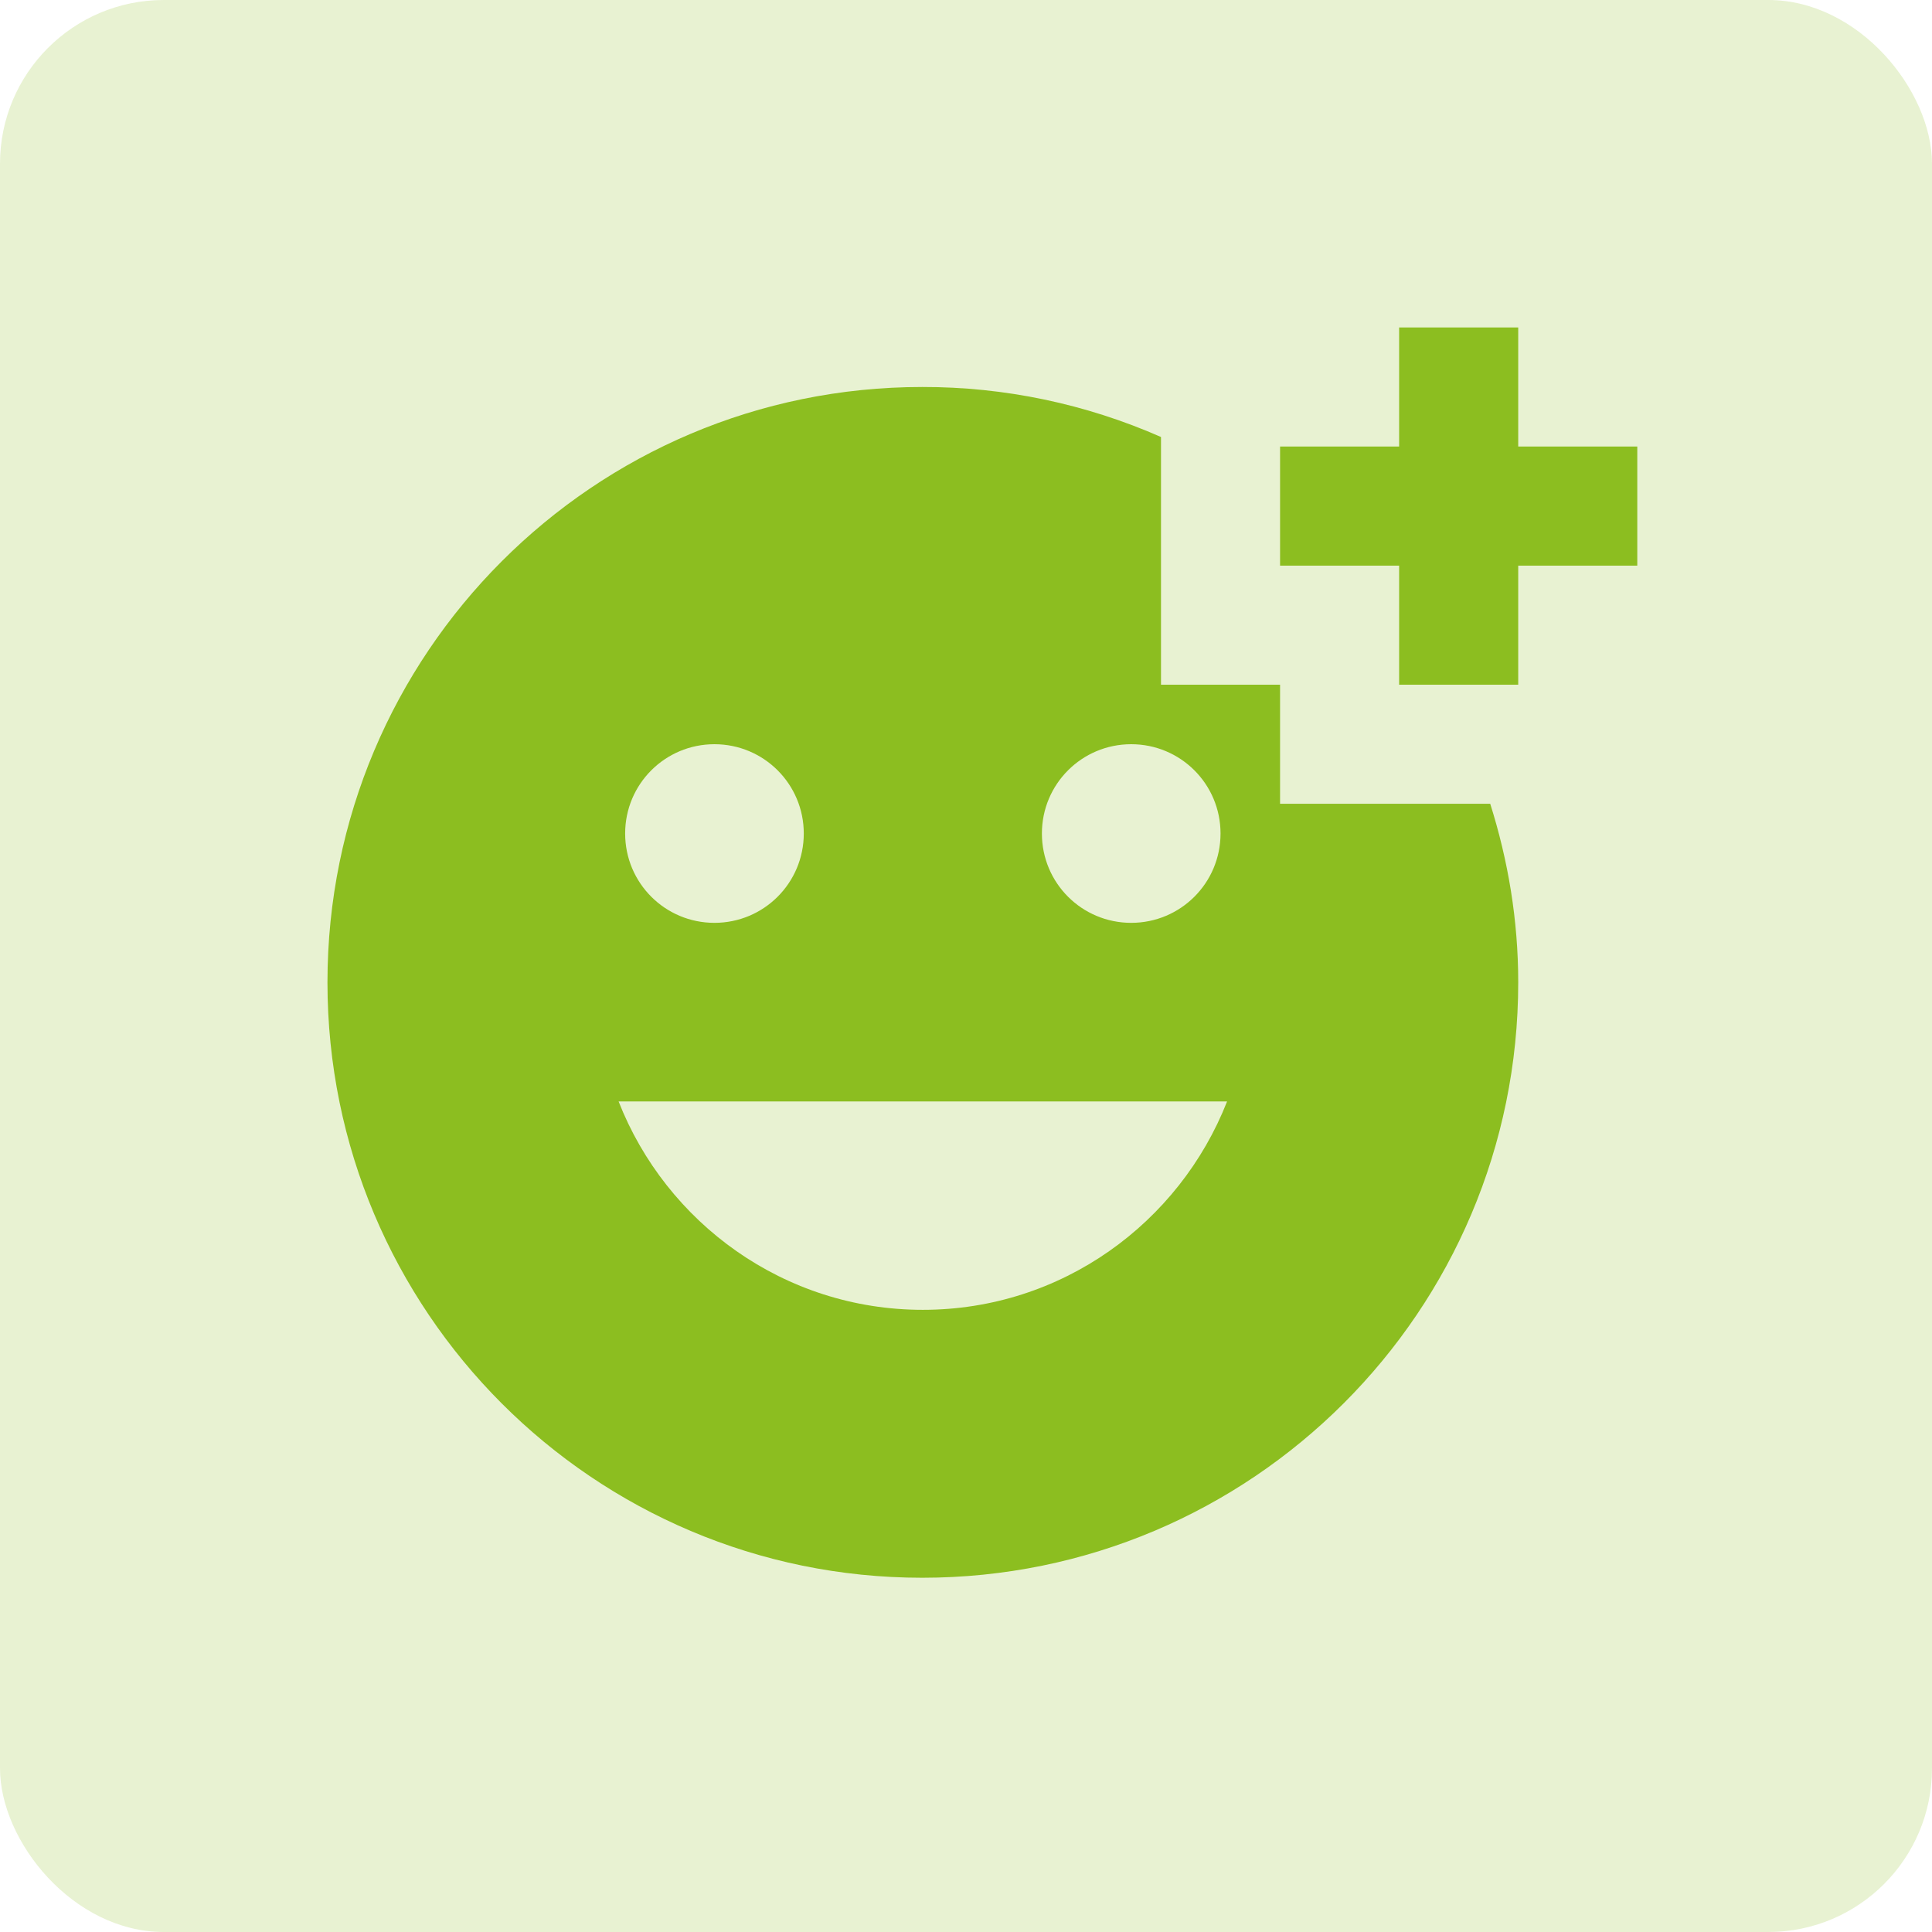
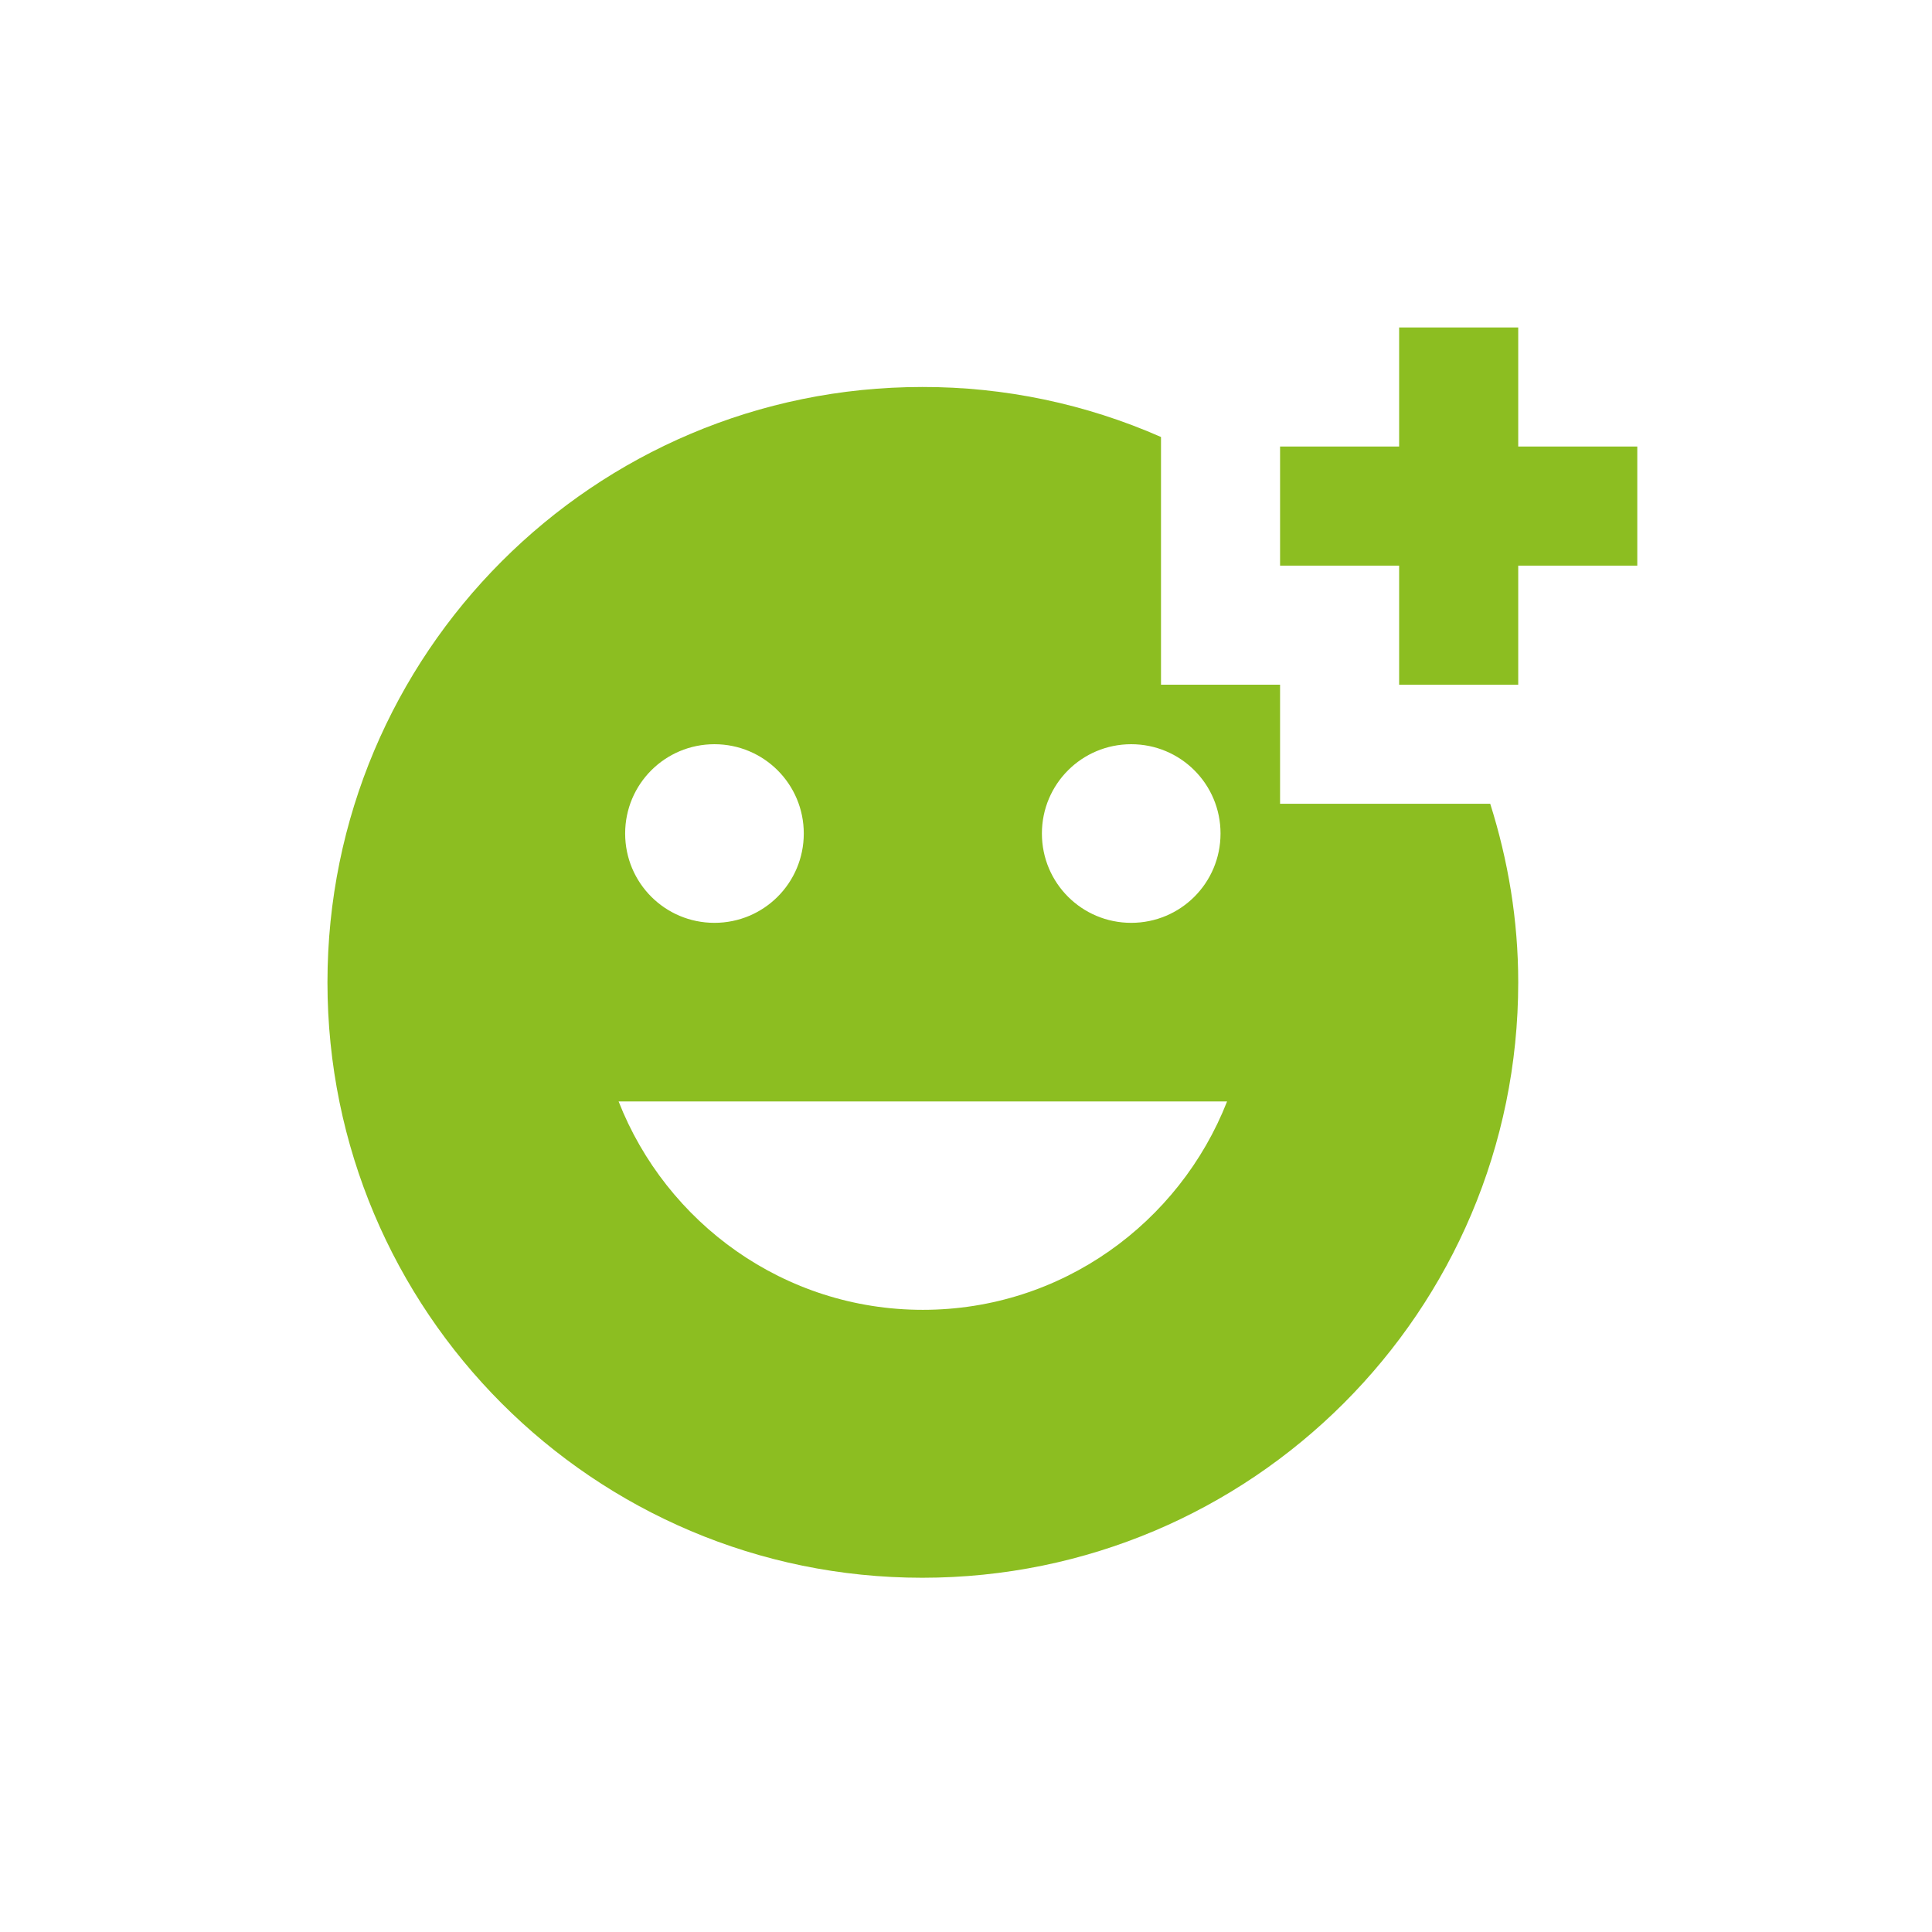
<svg xmlns="http://www.w3.org/2000/svg" width="59" height="59" viewBox="0 0 59 59" fill="none">
  <path d="M39.091 24.546V20.909H35.455V13.345C33.157 12.334 30.674 11.813 28.164 11.818C18.127 11.818 10 19.964 10 30C10 40.036 18.127 48.182 28.164 48.182C38.218 48.182 46.364 40.036 46.364 30C46.364 28.091 46.054 26.273 45.509 24.546H39.091ZM34.545 22.727C36.054 22.727 37.273 23.945 37.273 25.454C37.273 26.964 36.054 28.182 34.545 28.182C33.036 28.182 31.818 26.964 31.818 25.454C31.818 23.945 33.036 22.727 34.545 22.727ZM21.818 22.727C23.327 22.727 24.546 23.945 24.546 25.454C24.546 26.964 23.327 28.182 21.818 28.182C20.309 28.182 19.091 26.964 19.091 25.454C19.091 23.945 20.309 22.727 21.818 22.727ZM28.182 40C23.945 40 20.346 37.346 18.891 33.636H37.473C36.018 37.346 32.418 40 28.182 40ZM46.364 13.636H50V17.273H46.364V20.909H42.727V17.273H39.091V13.636H42.727V10H46.364V13.636Z" fill="#8CBE21" />
-   <rect width="59" height="59" rx="5" fill="#8CBE21" fill-opacity="0.2" />
</svg>